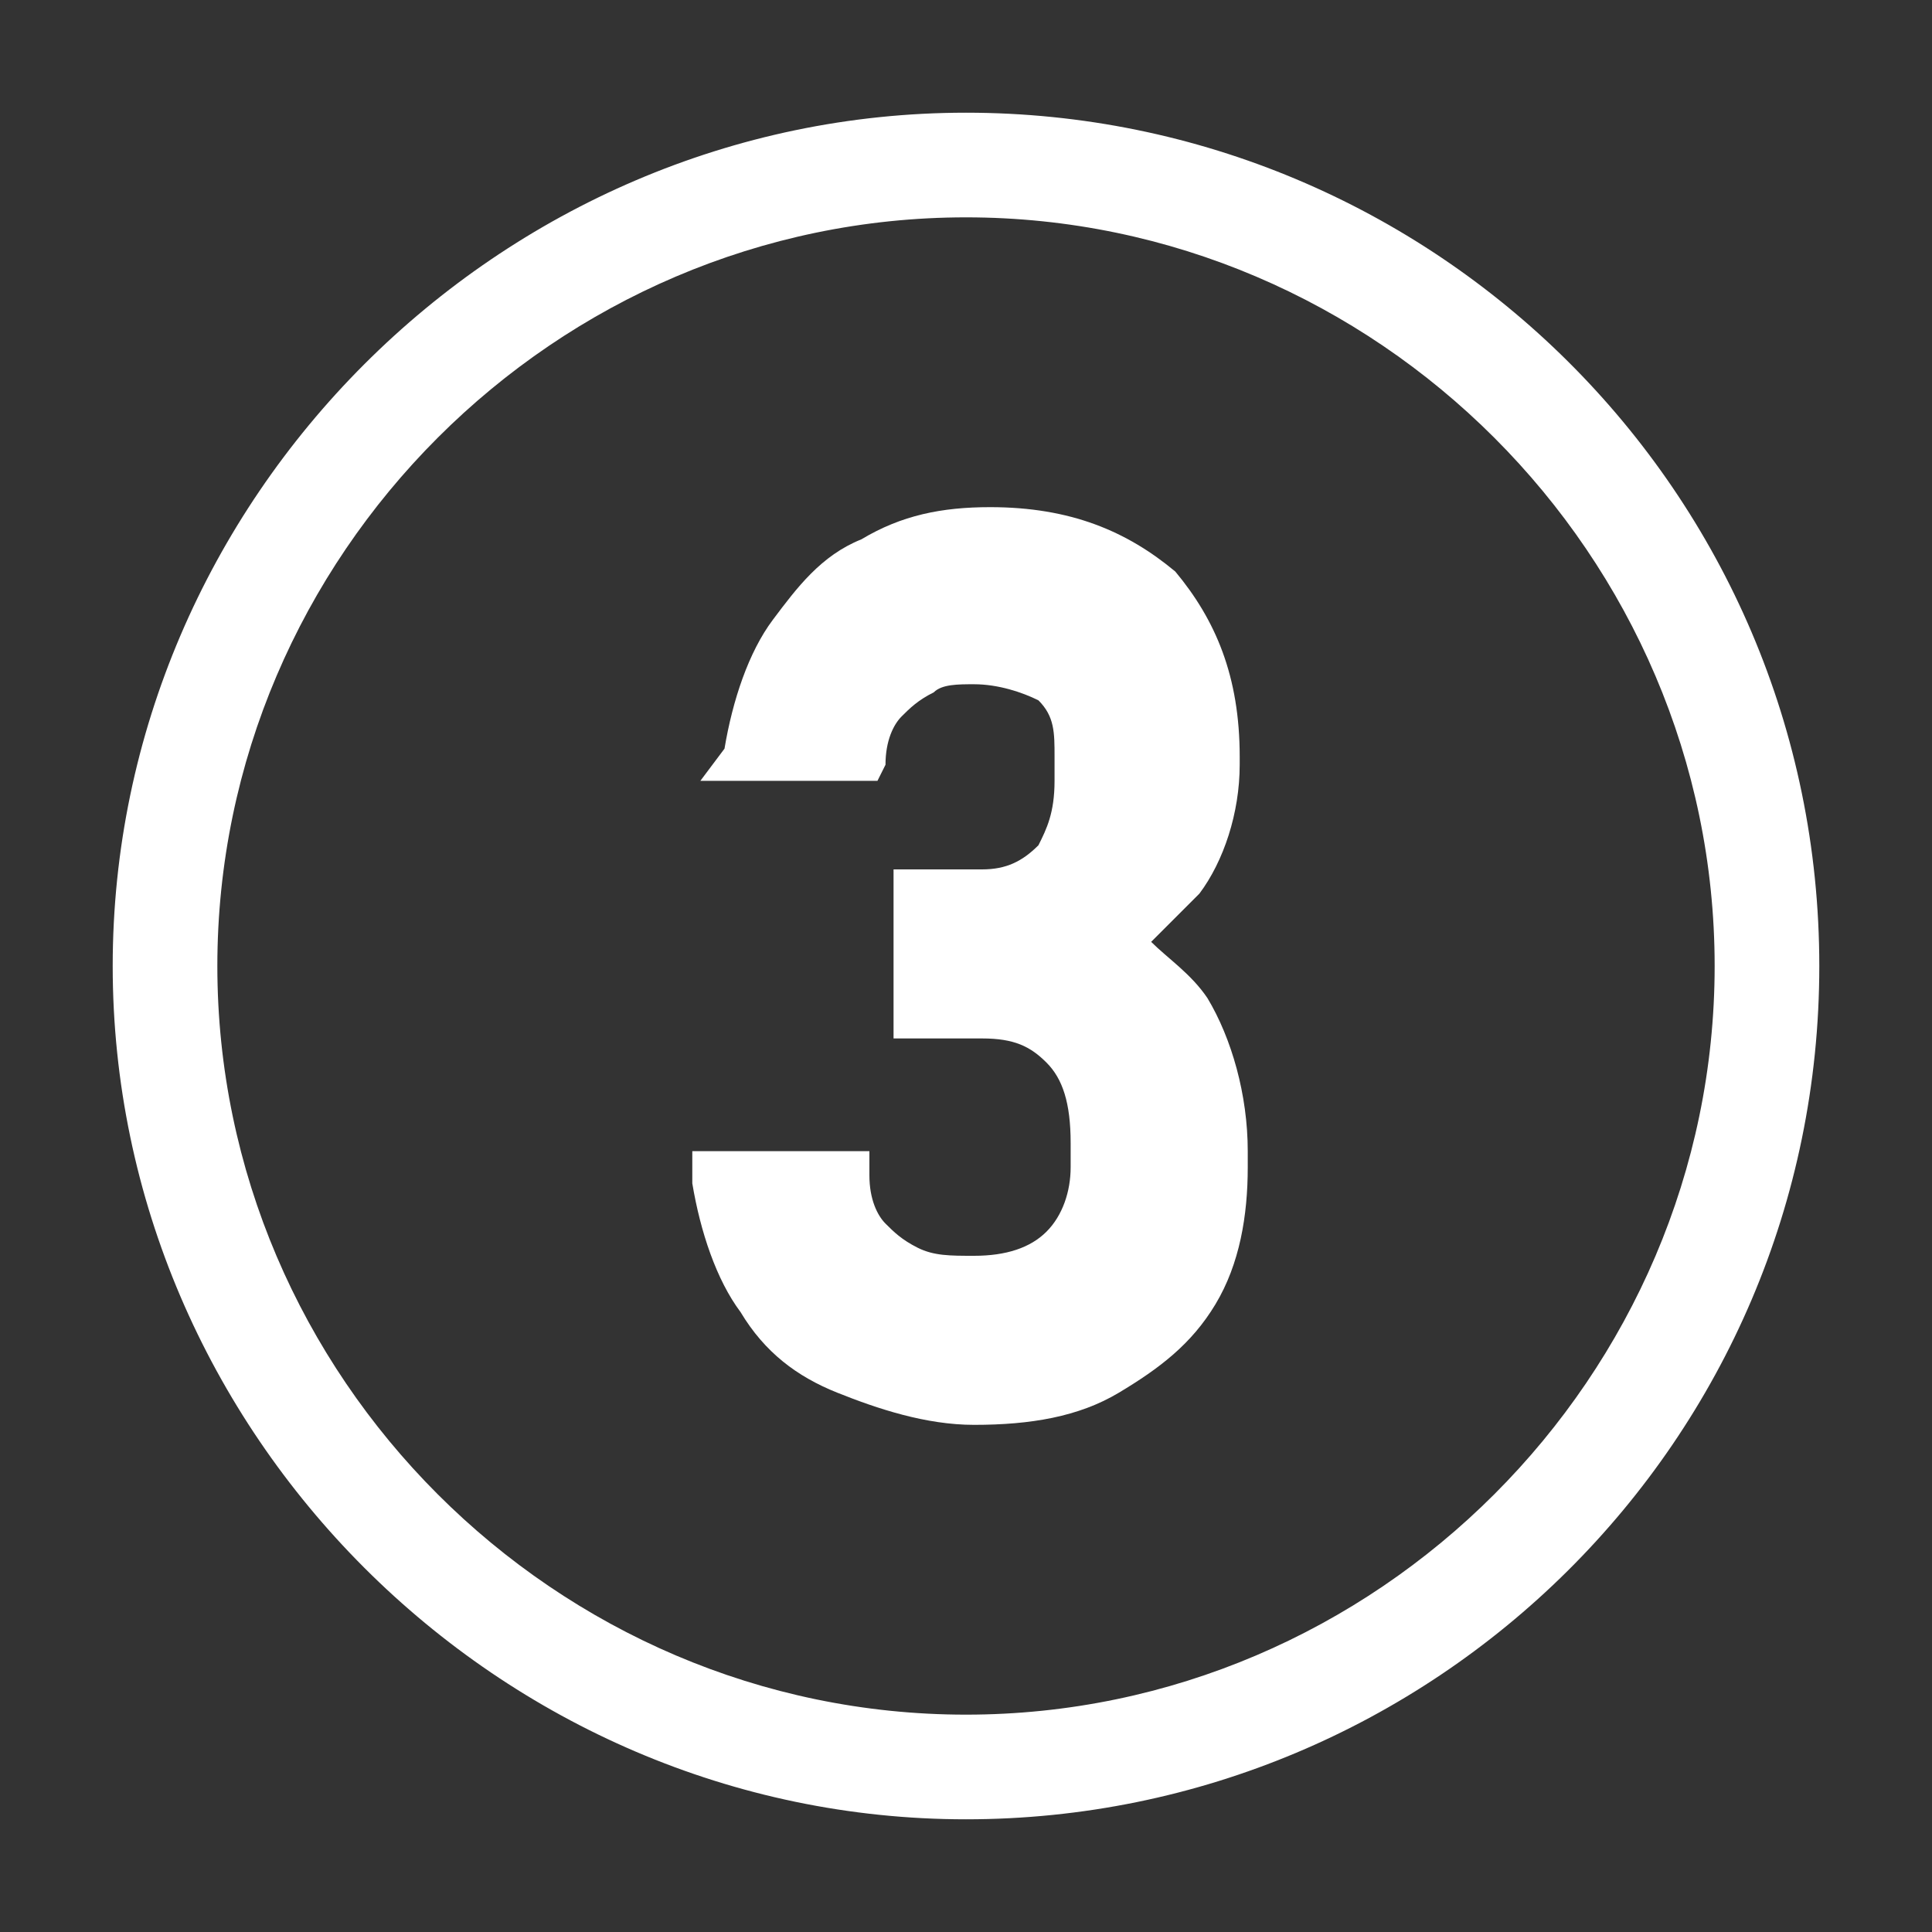
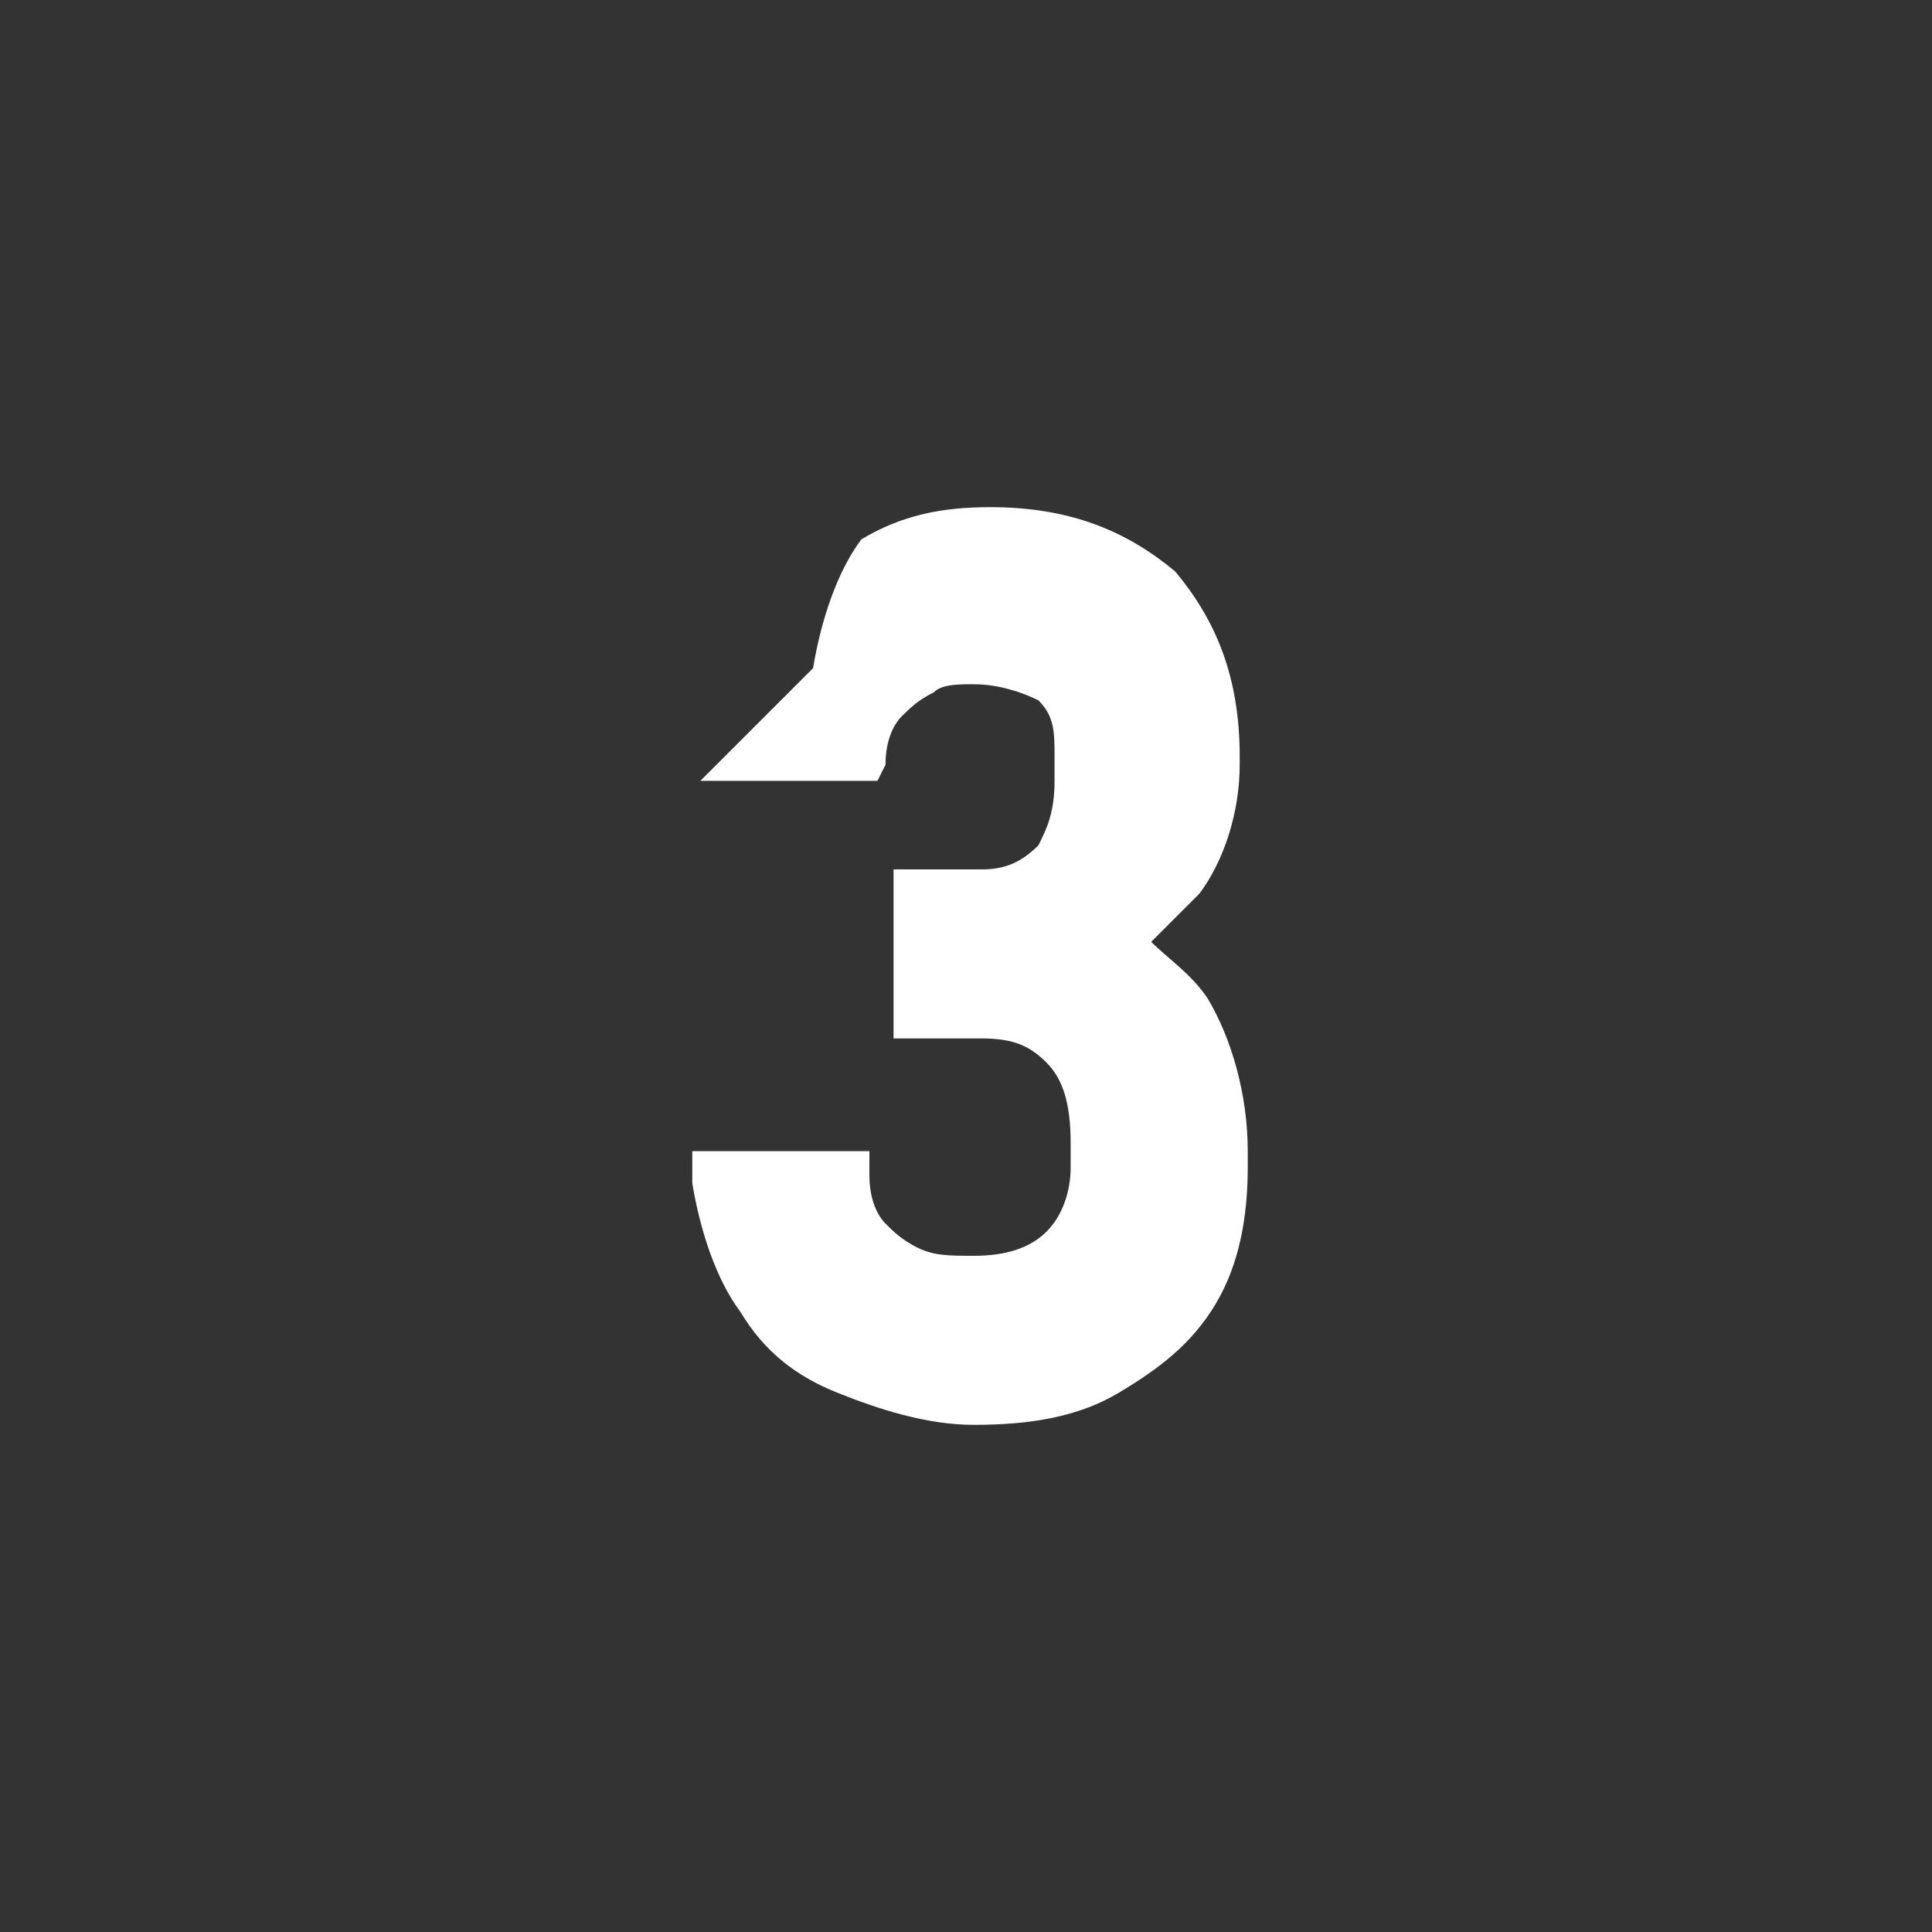
<svg xmlns="http://www.w3.org/2000/svg" version="1.1" id="Layer_1" x="0px" y="0px" viewBox="0 0 24 24" style="enable-background:new 0 0 24 24;" xml:space="preserve">
  <rect x="0" y="0" width="24" height="24" fill="#333333" stroke="none" />
  <style type="text/css">
	.st0{fill:#FFFFFF;}
</style>
  <g>
-     <path class="st0" d="M12,22.6c5.8,0,10.6-4.7,10.6-10.6S17.8,1.4,12,1.4C6.2,1.4,1.4,6.2,1.4,12S6.2,22.6,12,22.6z M12,2.7   c5.1,0,9.3,4.2,9.3,9.3c0,5.1-4.2,9.3-9.3,9.3c-5.1,0-9.3-4.2-9.3-9.3C2.7,6.9,6.9,2.7,12,2.7z" />
-     <path class="st0" d="M13,15.3c-0.2,0.2-0.5,0.3-0.9,0.3c-0.3,0-0.5,0-0.7-0.1c-0.2-0.1-0.3-0.2-0.4-0.3c-0.1-0.1-0.2-0.3-0.2-0.6   l0-0.3H8.6l0,0.4c0.1,0.6,0.3,1.2,0.6,1.6c0.3,0.5,0.7,0.8,1.2,1v0c0.5,0.2,1.1,0.4,1.7,0.4c0.7,0,1.3-0.1,1.8-0.4   c0.5-0.3,0.9-0.6,1.2-1.1c0.3-0.5,0.4-1.1,0.4-1.7v-0.2c0-0.7-0.2-1.4-0.5-1.9c-0.2-0.3-0.5-0.5-0.7-0.7c0.2-0.2,0.4-0.4,0.6-0.6   c0.3-0.4,0.5-1,0.5-1.6V9.4c0-1-0.3-1.7-0.8-2.3c-0.6-0.5-1.3-0.8-2.3-0.8c-0.6,0-1.1,0.1-1.6,0.4c-0.5,0.2-0.8,0.6-1.1,1   c-0.3,0.4-0.5,1-0.6,1.6L8.7,9.7h2.2L11,9.5C11,9.2,11.1,9,11.2,8.9c0.1-0.1,0.2-0.2,0.4-0.3c0.1-0.1,0.3-0.1,0.5-0.1   c0.3,0,0.6,0.1,0.8,0.2c0.2,0.2,0.2,0.4,0.2,0.7v0.3c0,0.4-0.1,0.6-0.2,0.8c-0.2,0.2-0.4,0.3-0.7,0.3h-1.1v2.1h1.1   c0.4,0,0.6,0.1,0.8,0.3c0.2,0.2,0.3,0.5,0.3,1v0.3C13.3,14.8,13.2,15.1,13,15.3z" />
+     <path class="st0" d="M13,15.3c-0.2,0.2-0.5,0.3-0.9,0.3c-0.3,0-0.5,0-0.7-0.1c-0.2-0.1-0.3-0.2-0.4-0.3c-0.1-0.1-0.2-0.3-0.2-0.6   l0-0.3H8.6l0,0.4c0.1,0.6,0.3,1.2,0.6,1.6c0.3,0.5,0.7,0.8,1.2,1v0c0.5,0.2,1.1,0.4,1.7,0.4c0.7,0,1.3-0.1,1.8-0.4   c0.5-0.3,0.9-0.6,1.2-1.1c0.3-0.5,0.4-1.1,0.4-1.7v-0.2c0-0.7-0.2-1.4-0.5-1.9c-0.2-0.3-0.5-0.5-0.7-0.7c0.2-0.2,0.4-0.4,0.6-0.6   c0.3-0.4,0.5-1,0.5-1.6V9.4c0-1-0.3-1.7-0.8-2.3c-0.6-0.5-1.3-0.8-2.3-0.8c-0.6,0-1.1,0.1-1.6,0.4c-0.3,0.4-0.5,1-0.6,1.6L8.7,9.7h2.2L11,9.5C11,9.2,11.1,9,11.2,8.9c0.1-0.1,0.2-0.2,0.4-0.3c0.1-0.1,0.3-0.1,0.5-0.1   c0.3,0,0.6,0.1,0.8,0.2c0.2,0.2,0.2,0.4,0.2,0.7v0.3c0,0.4-0.1,0.6-0.2,0.8c-0.2,0.2-0.4,0.3-0.7,0.3h-1.1v2.1h1.1   c0.4,0,0.6,0.1,0.8,0.3c0.2,0.2,0.3,0.5,0.3,1v0.3C13.3,14.8,13.2,15.1,13,15.3z" />
  </g>
</svg>